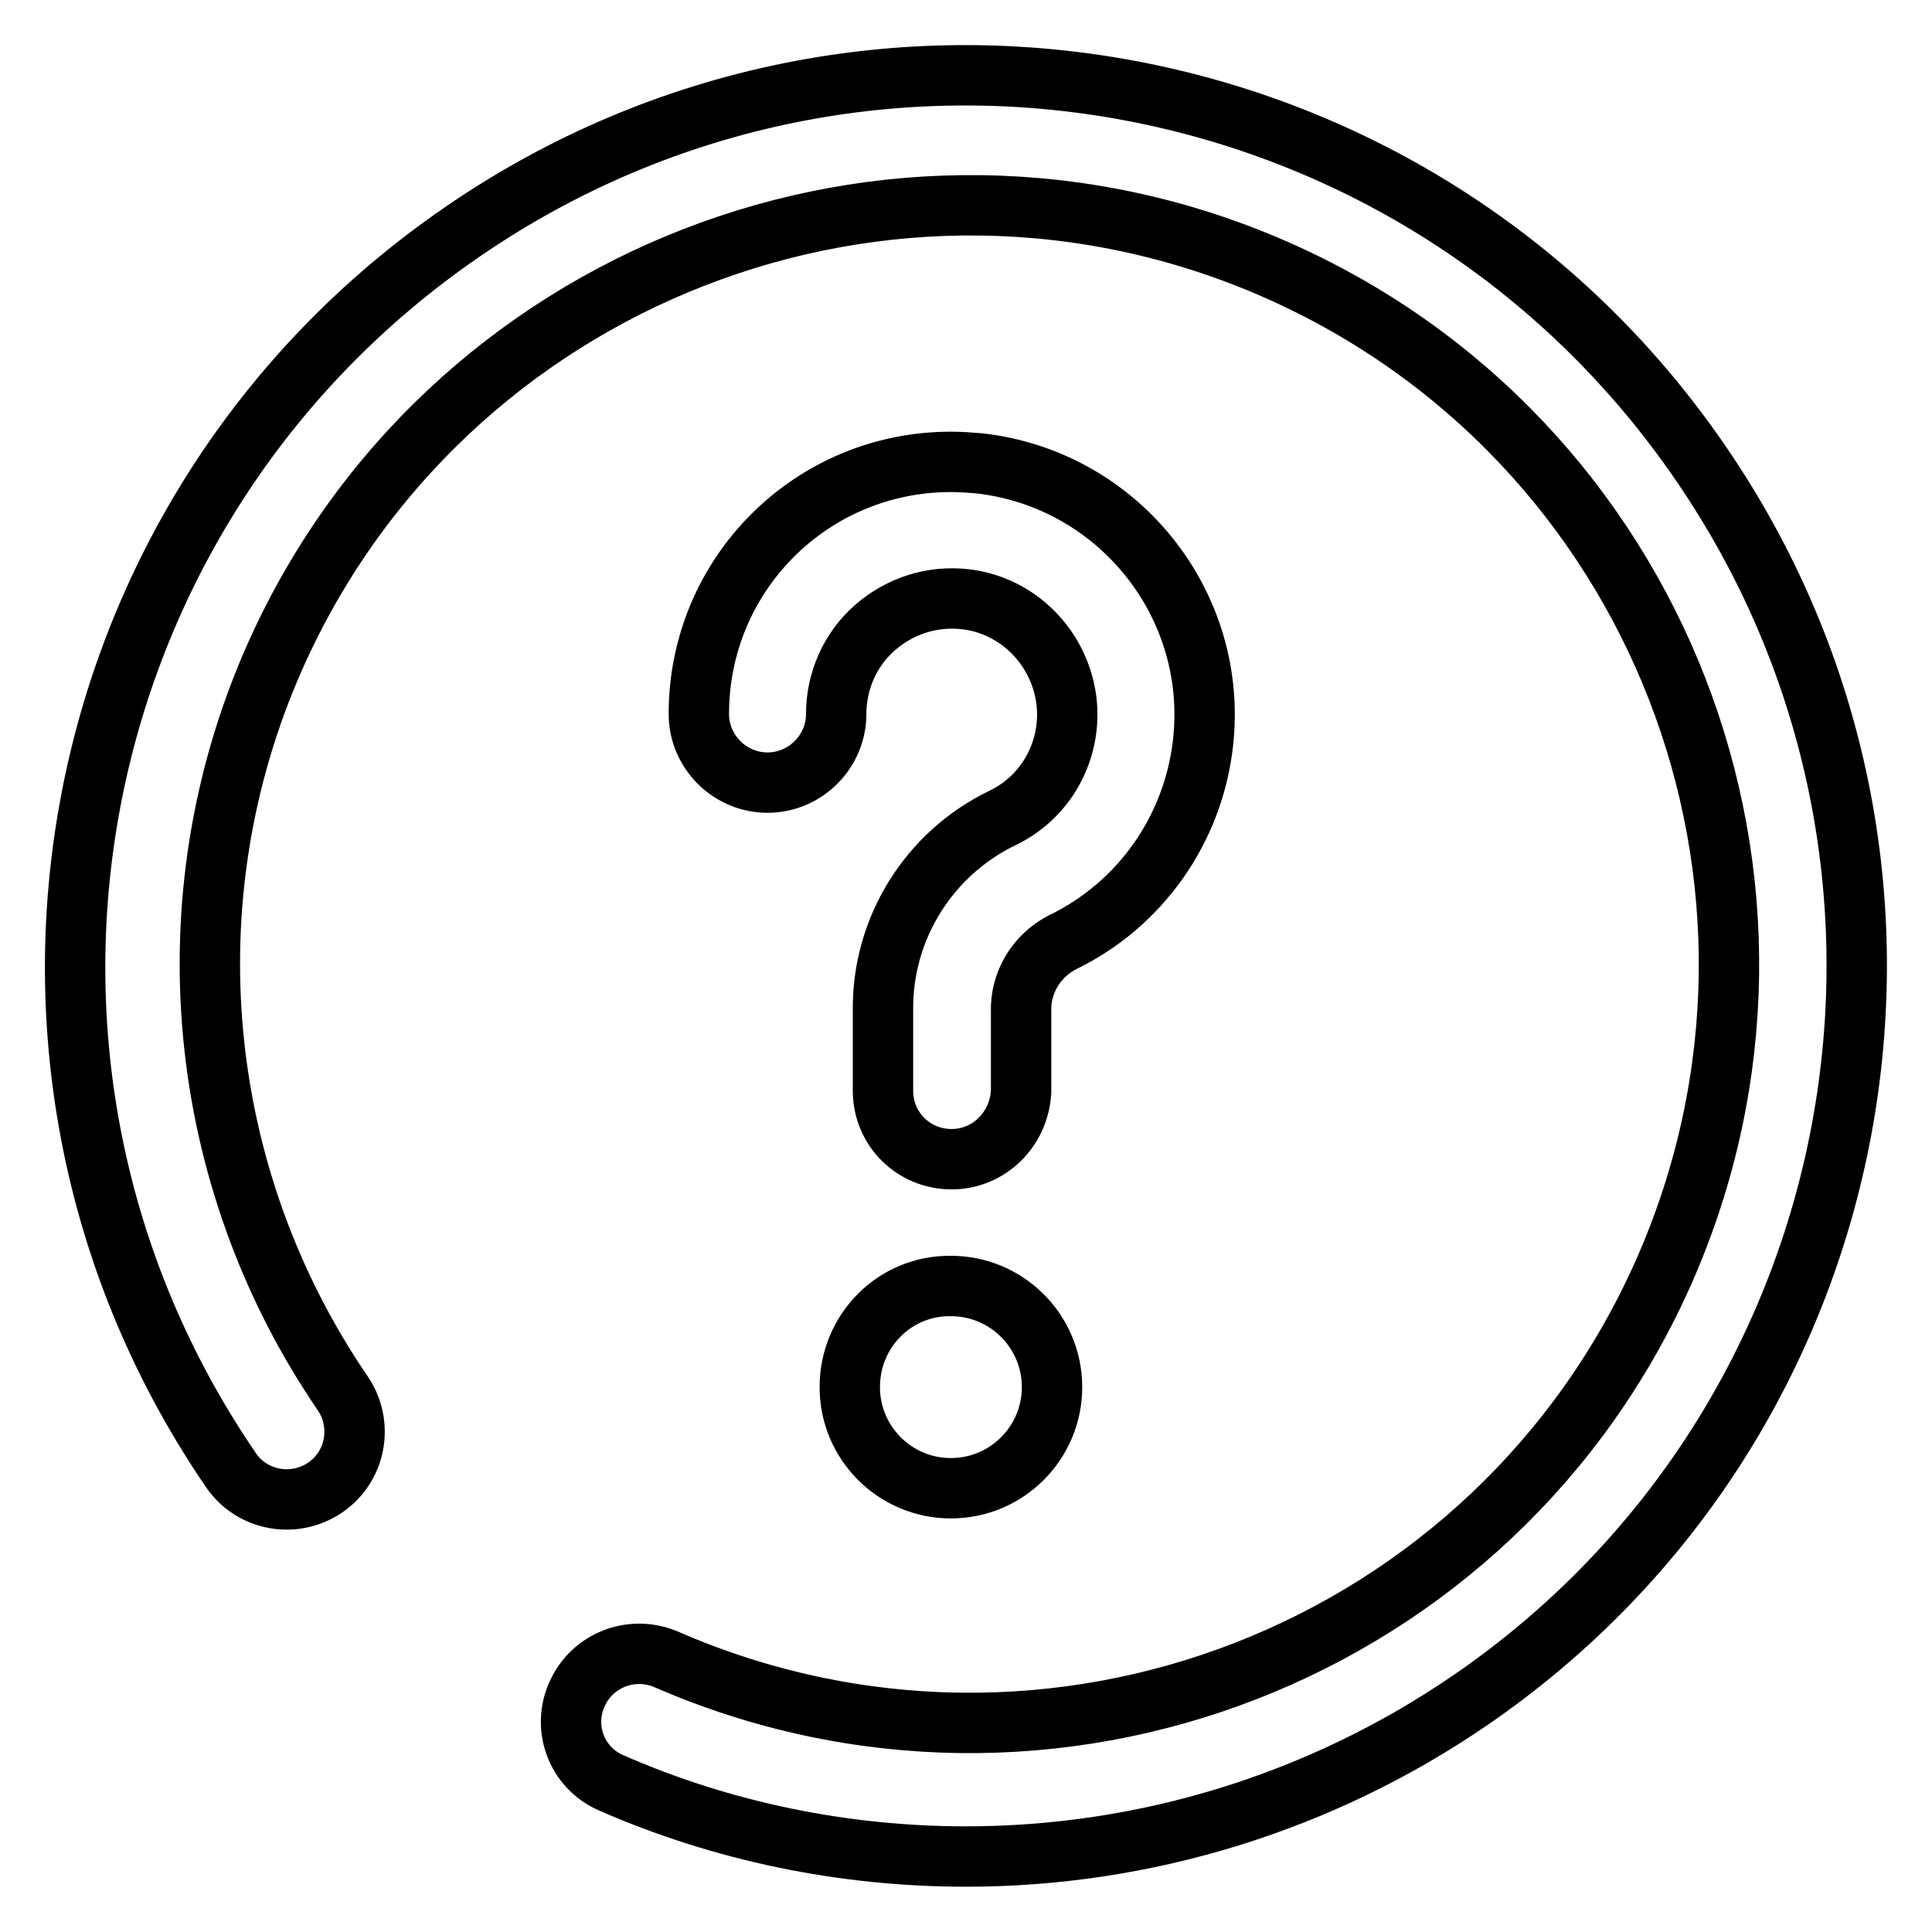
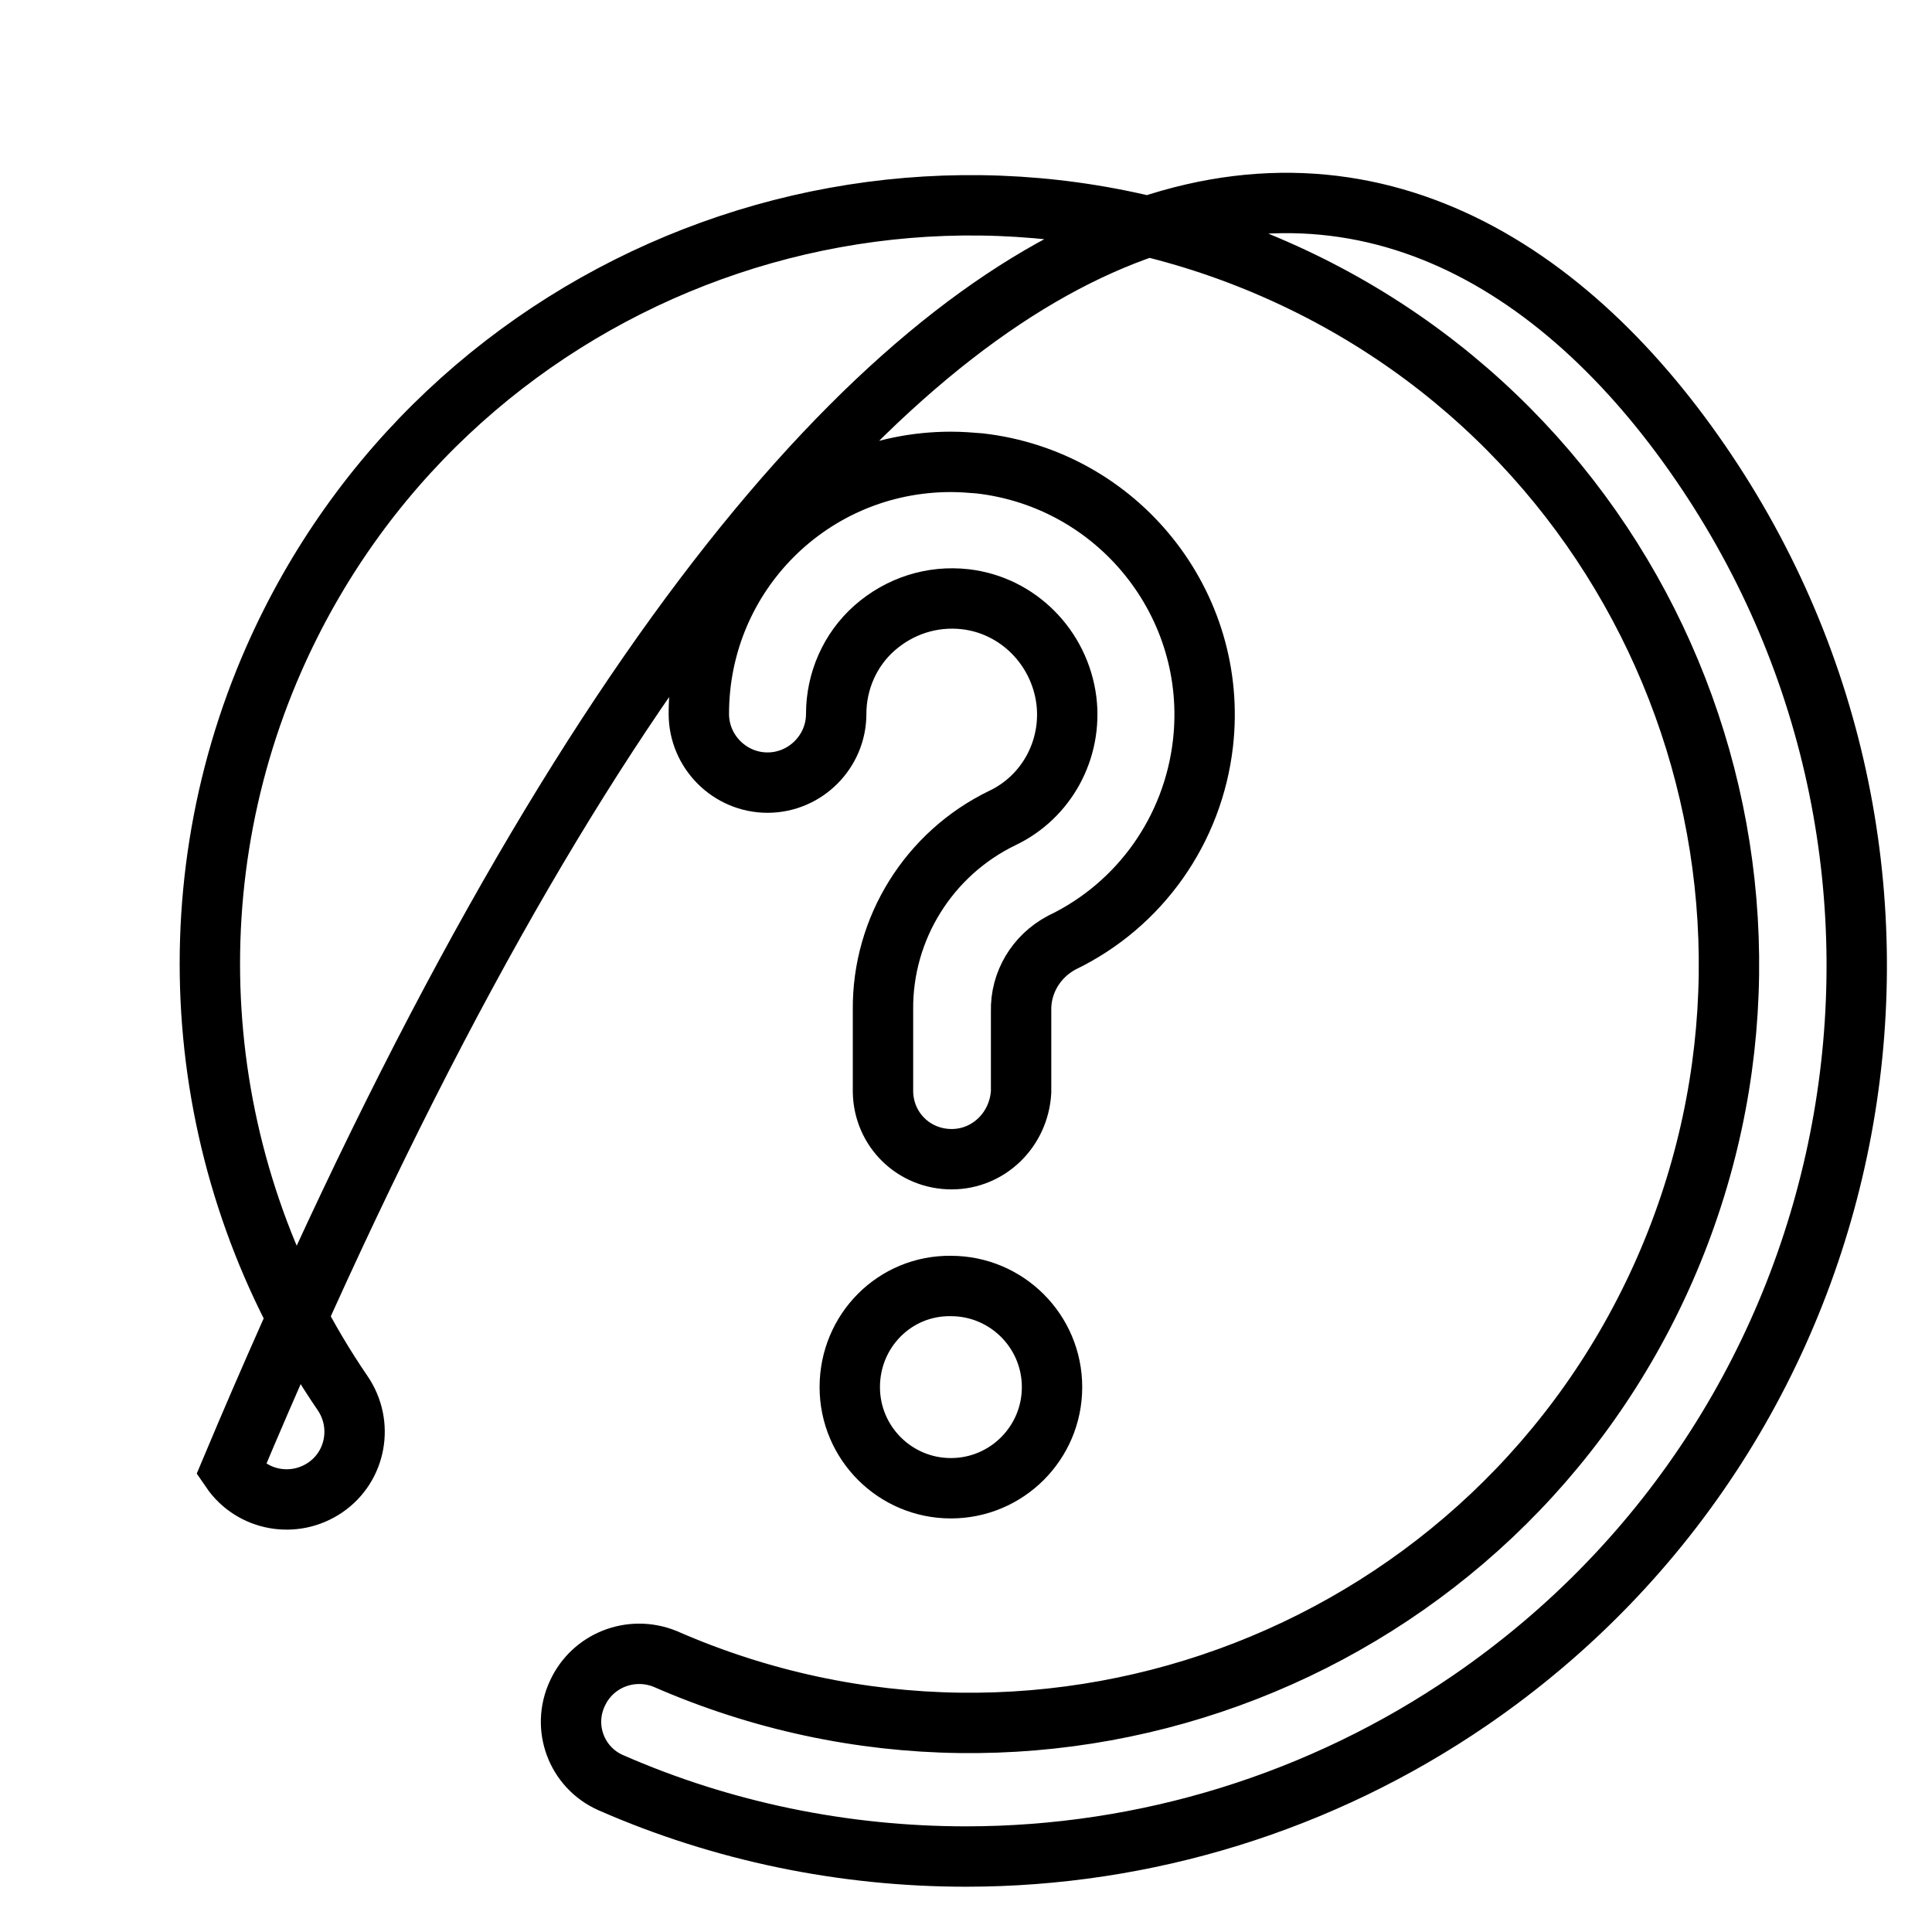
<svg xmlns="http://www.w3.org/2000/svg" version="1.1" x="0px" y="0px" viewBox="0 0 256 256" enable-background="new 0 0 256 256" xml:space="preserve">
  <g>
-     <path stroke-width="8" fill-opacity="0" stroke="#000000" d="M126.1,153.6c-5,0-9-3.9-9.1-8.9c0-0.1,0-0.1,0-0.2v-10.7c-0.1-10.8,6.1-20.7,15.8-25.4 c5.9-2.8,9.3-9.1,8.5-15.6c-0.9-7-6.4-12.6-13.4-13.4c-4.4-0.5-8.7,0.9-12,3.8c-3.3,2.9-5.1,7.1-5.1,11.4c0,5-4.1,9.1-9.1,9.1 c-5,0-9.1-4.1-9.1-9.1c0-18.5,14.9-33.4,33.4-33.4c1.3,0,2.6,0.1,3.8,0.2c18.4,2.1,31.7,18.7,29.6,37.1 c-1.3,11.4-8.3,21.4-18.7,26.4c-3.4,1.8-5.5,5.3-5.4,9.1v10.7C135,149.7,131,153.6,126.1,153.6z M112.6,183.8 c0,7.4,6,13.4,13.4,13.4c7.4,0,13.4-6,13.4-13.4l0,0c0-7.4-6-13.4-13.4-13.4C118.6,170.3,112.6,176.3,112.6,183.8 C112.6,183.8,112.6,183.8,112.6,183.8z M128,246c-16.2,0-32.3-3.3-47.1-9.8c-4.5-2-6.5-7.3-4.4-11.8c2-4.4,7.1-6.4,11.6-4.6 c50.9,22.3,110.2-0.8,132.5-51.6c22.3-50.9-0.8-110.2-51.6-132.5S58.7,36.5,36.3,87.3c-14,31.8-10.5,68.6,9.1,97.3 c2.8,4.1,1.8,9.7-2.3,12.5c-4.1,2.8-9.7,1.8-12.5-2.3l0,0C-6.2,141,7.5,67.6,61.3,30.7C115-6.2,188.4,7.5,225.3,61.3 c36.9,53.7,23.2,127.2-30.5,164C175.1,238.8,151.8,246,128,246z" />
+     <path stroke-width="8" fill-opacity="0" stroke="#000000" d="M126.1,153.6c-5,0-9-3.9-9.1-8.9c0-0.1,0-0.1,0-0.2v-10.7c-0.1-10.8,6.1-20.7,15.8-25.4 c5.9-2.8,9.3-9.1,8.5-15.6c-0.9-7-6.4-12.6-13.4-13.4c-4.4-0.5-8.7,0.9-12,3.8c-3.3,2.9-5.1,7.1-5.1,11.4c0,5-4.1,9.1-9.1,9.1 c-5,0-9.1-4.1-9.1-9.1c0-18.5,14.9-33.4,33.4-33.4c1.3,0,2.6,0.1,3.8,0.2c18.4,2.1,31.7,18.7,29.6,37.1 c-1.3,11.4-8.3,21.4-18.7,26.4c-3.4,1.8-5.5,5.3-5.4,9.1v10.7C135,149.7,131,153.6,126.1,153.6z M112.6,183.8 c0,7.4,6,13.4,13.4,13.4c7.4,0,13.4-6,13.4-13.4l0,0c0-7.4-6-13.4-13.4-13.4C118.6,170.3,112.6,176.3,112.6,183.8 C112.6,183.8,112.6,183.8,112.6,183.8z M128,246c-16.2,0-32.3-3.3-47.1-9.8c-4.5-2-6.5-7.3-4.4-11.8c2-4.4,7.1-6.4,11.6-4.6 c50.9,22.3,110.2-0.8,132.5-51.6c22.3-50.9-0.8-110.2-51.6-132.5S58.7,36.5,36.3,87.3c-14,31.8-10.5,68.6,9.1,97.3 c2.8,4.1,1.8,9.7-2.3,12.5c-4.1,2.8-9.7,1.8-12.5-2.3l0,0C115-6.2,188.4,7.5,225.3,61.3 c36.9,53.7,23.2,127.2-30.5,164C175.1,238.8,151.8,246,128,246z" />
  </g>
</svg>